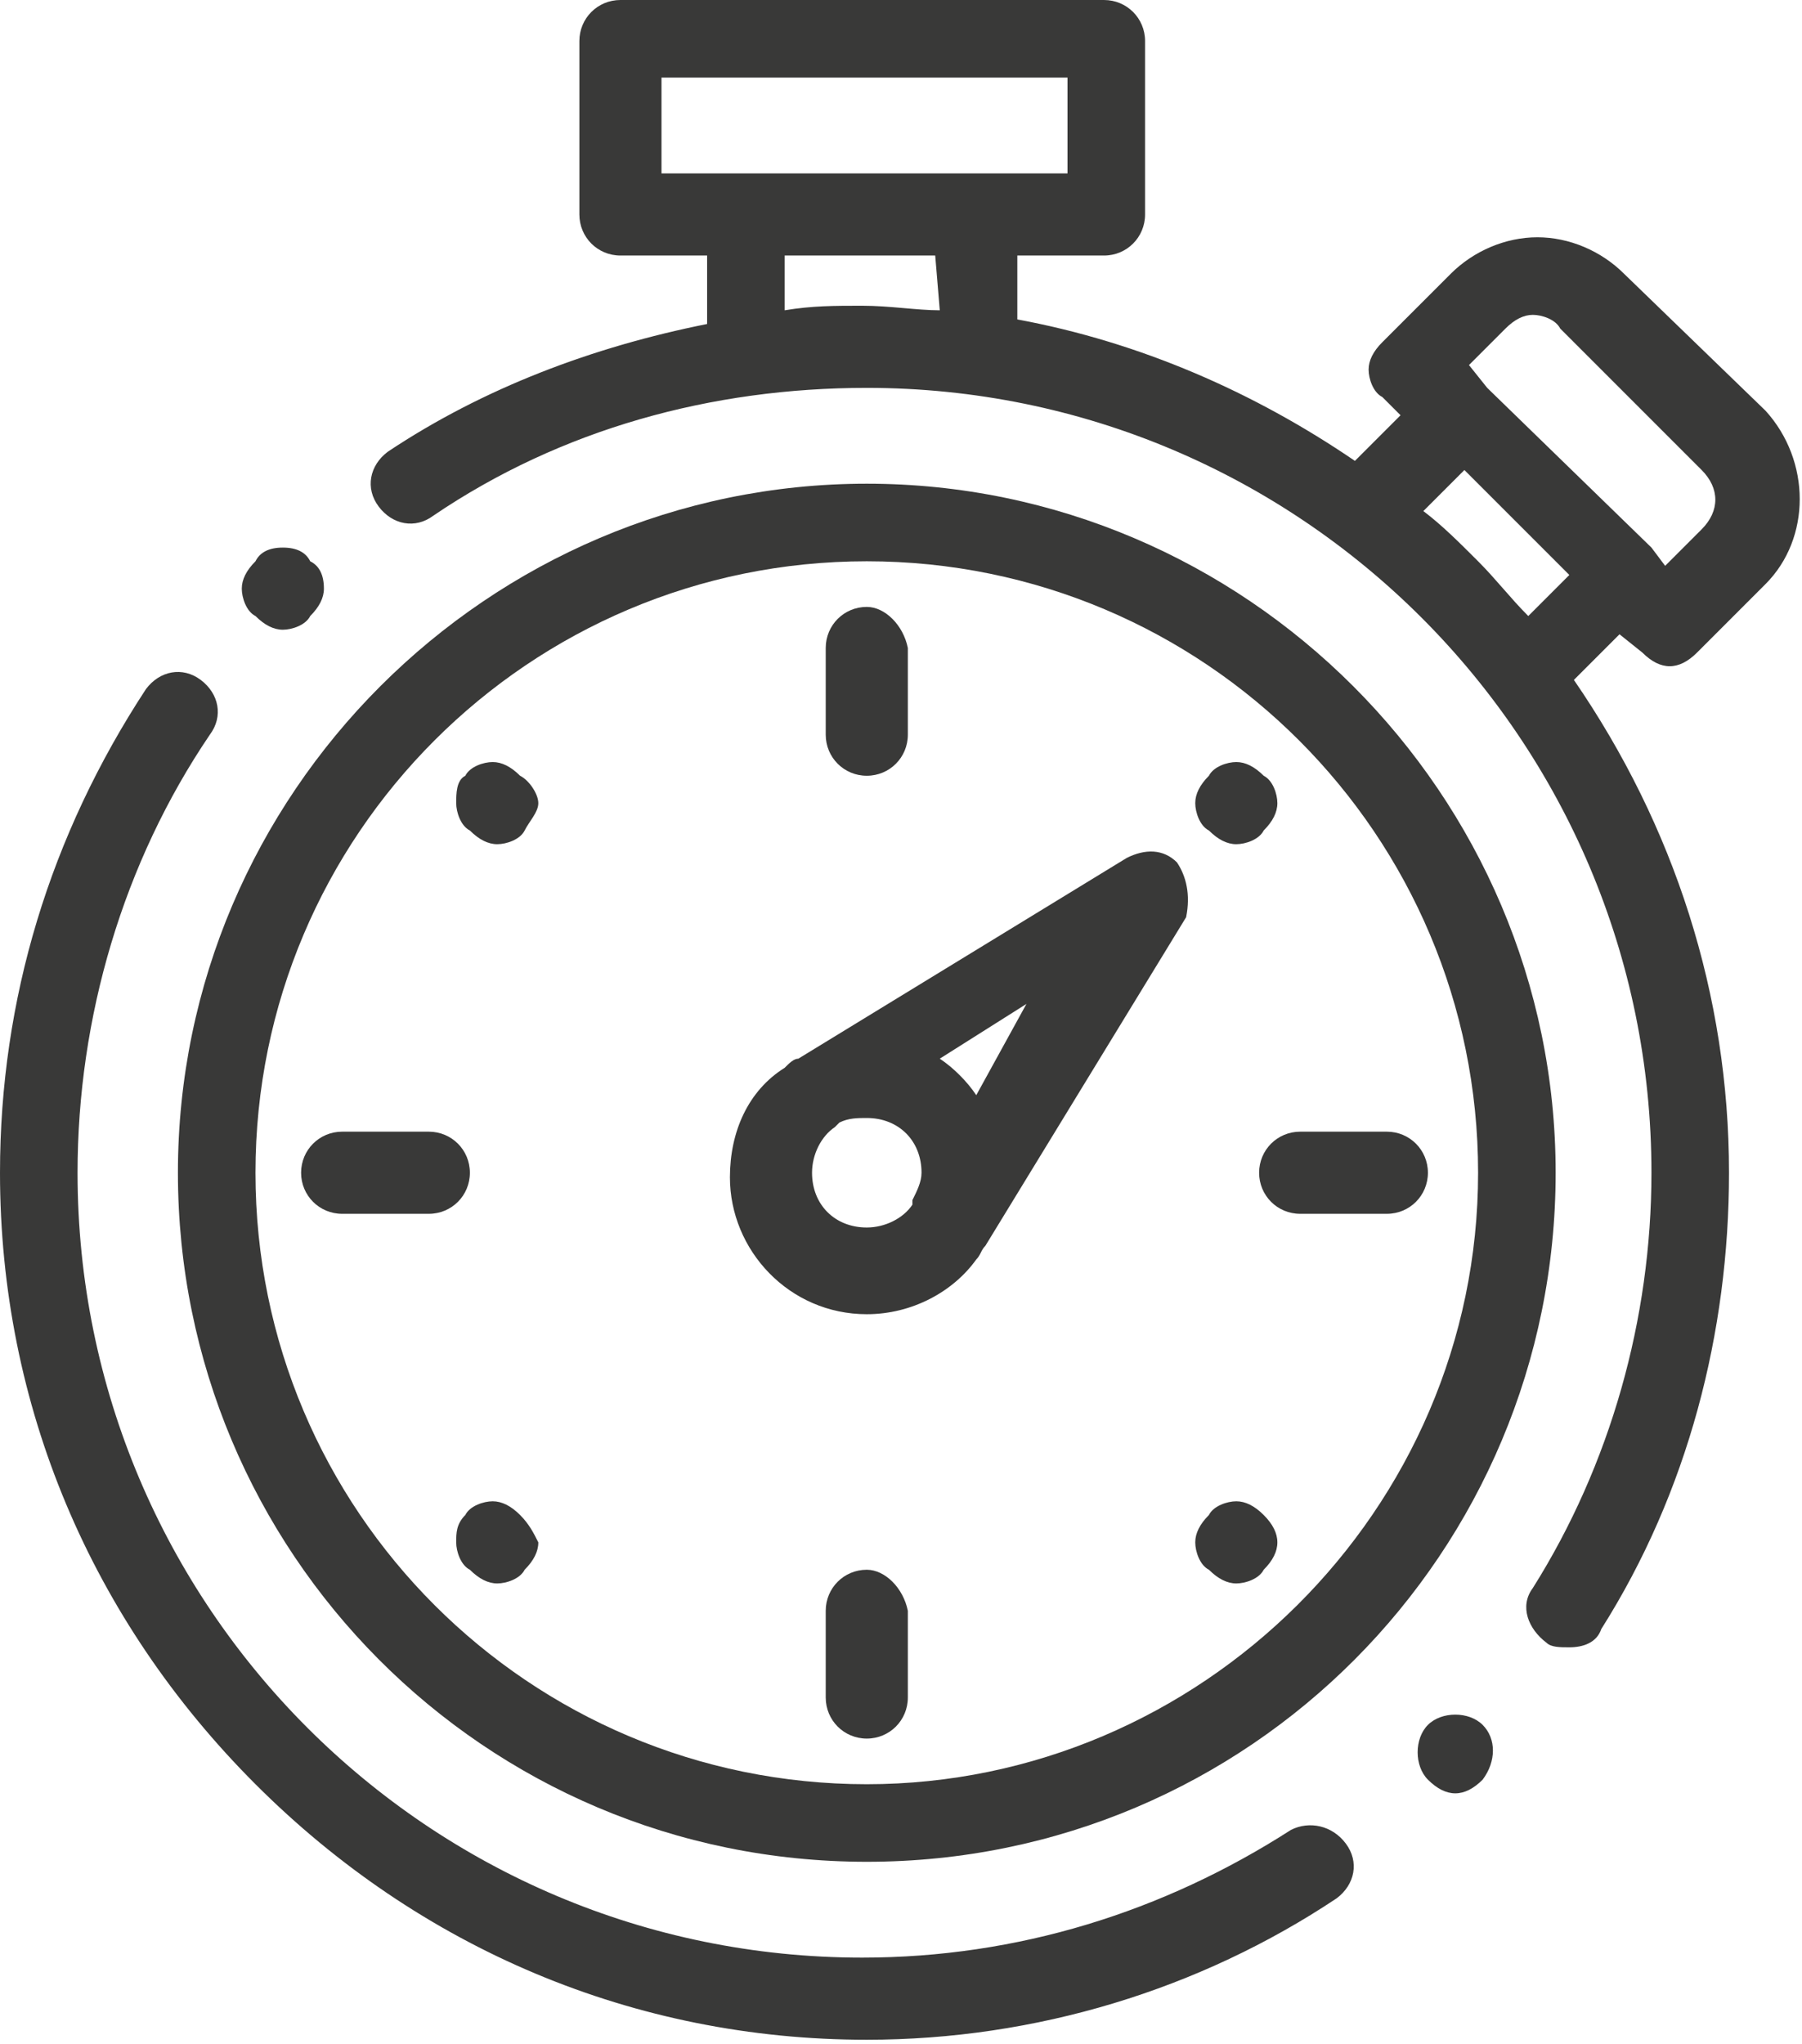
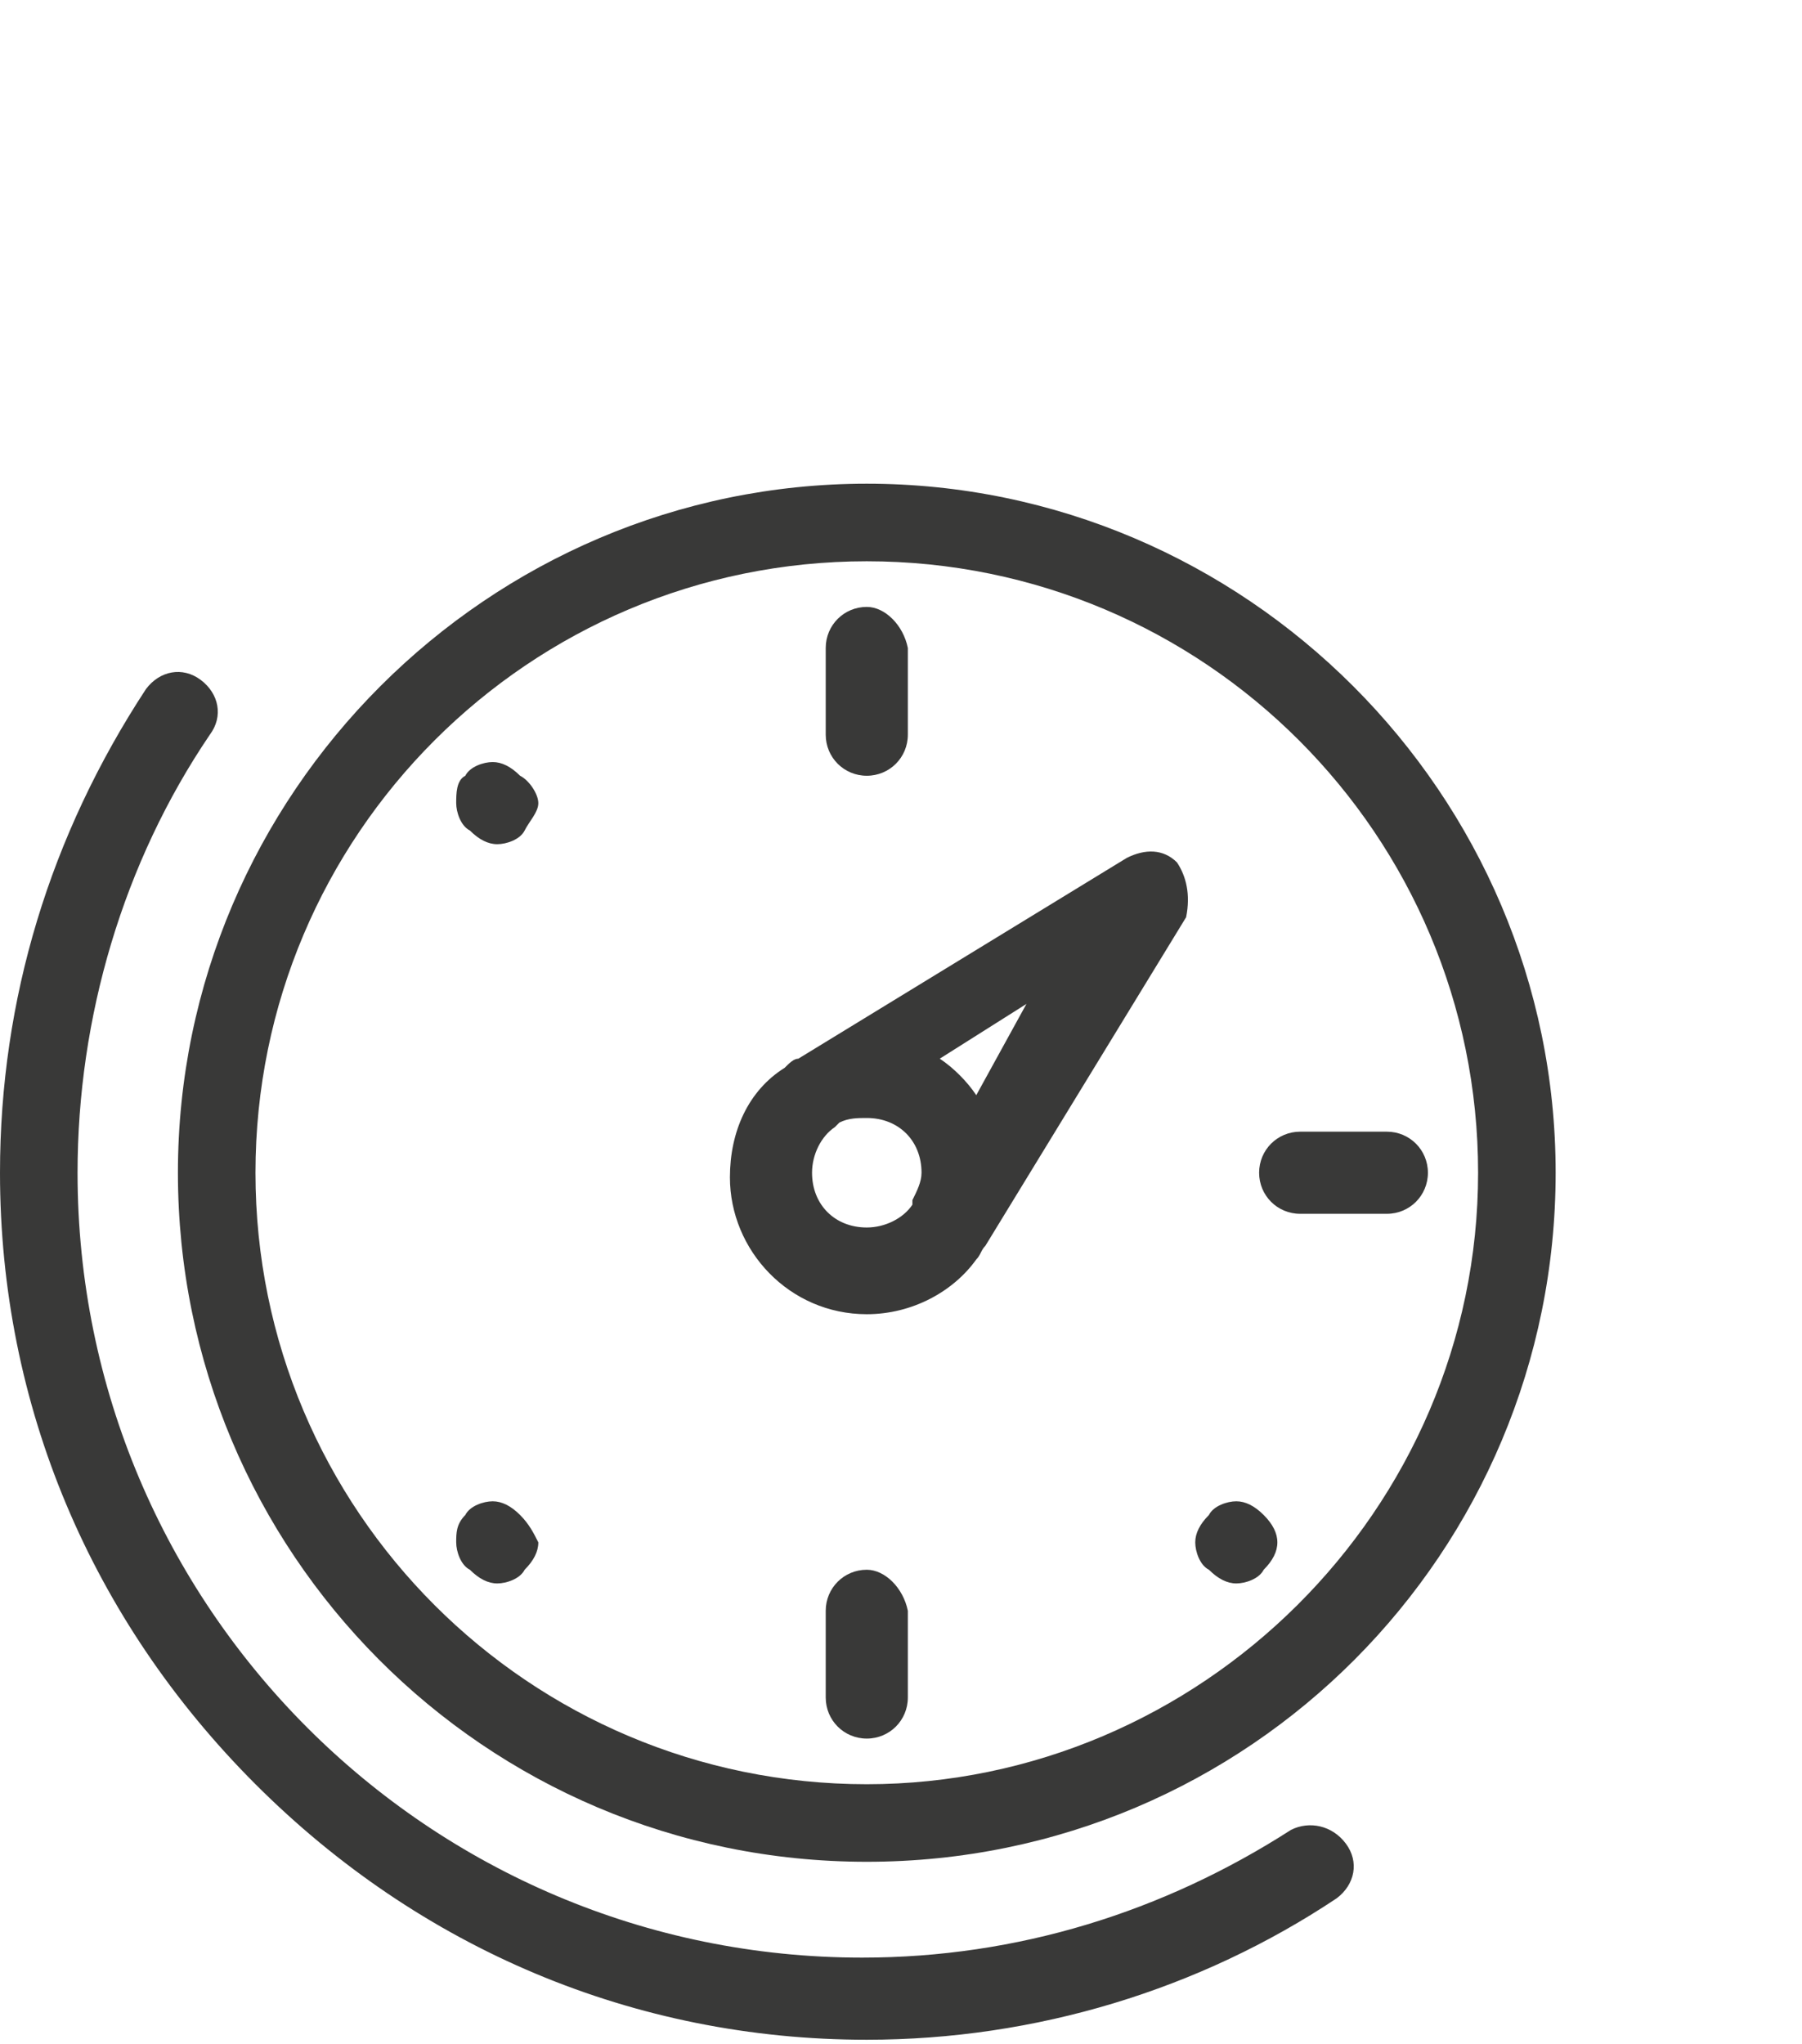
<svg xmlns="http://www.w3.org/2000/svg" version="1.1" id="Capa_1" x="0px" y="0px" viewBox="0 0 39.5 44.8" style="enable-background:new 0 0 39.5 44.8;" xml:space="preserve">
  <style type="text/css">
	.st0{fill:#393938;}
</style>
  <g>
    <g>
      <path class="st0" d="M29.5,40.4c-0.3-0.4-0.8-0.5-1.2-0.3c-2.8,1.8-6,2.8-9.4,2.8c-9.5,0-17.2-7.7-17.2-17.2c0-3.4,1-6.8,2.9-9.6    c0.3-0.4,0.2-0.9-0.2-1.2c-0.4-0.3-0.9-0.2-1.2,0.2C1.1,18.3,0,21.9,0,25.7c0,5.1,2,9.8,5.6,13.4s8.3,5.6,13.4,5.6    c3.7,0,7.3-1.1,10.3-3.1C29.7,41.3,29.8,40.8,29.5,40.4z" />
    </g>
  </g>
  <g>
    <g>
-       <path class="st0" d="M32.5,37.8c-0.3-0.3-0.9-0.3-1.2,0l0,0c-0.3,0.3-0.3,0.9,0,1.2c0.2,0.2,0.4,0.3,0.6,0.3    c0.2,0,0.4-0.1,0.6-0.3l0,0C32.8,38.6,32.8,38.1,32.5,37.8z" />
-     </g>
+       </g>
  </g>
  <g>
    <g>
-       <path class="st0" d="M36,14.3c0.2,0.2,0.4,0.3,0.6,0.3c0.2,0,0.4-0.1,0.6-0.3l1.5-1.5c1-1,1-2.7,0-3.8l-3.1-3    c-0.5-0.5-1.2-0.8-1.9-0.8S32.3,5.5,31.8,6l-1.5,1.5C30.1,7.7,30,7.9,30,8.1c0,0.2,0.1,0.5,0.3,0.6l0.4,0.4l-1,1    C27.5,8.6,25,7.5,22.3,7V5.6h1.9c0.5,0,0.9-0.4,0.9-0.9V0.9c0-0.5-0.4-0.9-0.9-0.9H13.6c-0.5,0-0.9,0.4-0.9,0.9v3.8    c0,0.5,0.4,0.9,0.9,0.9h1.9v1.5c-2.5,0.5-4.9,1.4-7,2.8c-0.4,0.3-0.5,0.8-0.2,1.2s0.8,0.5,1.2,0.2c2.8-1.9,6.1-2.8,9.5-2.8    c9.5,0,17.2,7.7,17.2,17.2c0,3.2-0.9,6.4-2.6,9.1c-0.3,0.4-0.1,0.9,0.3,1.2c0.1,0.1,0.3,0.1,0.5,0.1c0.3,0,0.6-0.1,0.7-0.4    c1.9-3,2.8-6.5,2.8-10c0-3.9-1.2-7.6-3.4-10.8l1-1L36,14.3z M20.6,6.8c-0.5,0-1.1-0.1-1.7-0.1s-1.1,0-1.7,0.1V5.6h3.3L20.6,6.8    L20.6,6.8z M16.4,3.8h-1.9V1.7h8.9v2.1h-1.9H16.4z M33.5,13.5c-0.4-0.4-0.7-0.8-1.1-1.2c-0.4-0.4-0.8-0.8-1.2-1.1l0.9-0.9l2.3,2.3    L33.5,13.5z M32.6,8.5L32.6,8.5L32.2,8L33,7.2c0.2-0.2,0.4-0.3,0.6-0.3c0.2,0,0.5,0.1,0.6,0.3l3.1,3.1c0.4,0.4,0.4,0.9,0,1.3    l-0.8,0.8L36.2,12l0,0L32.6,8.5z" />
-     </g>
+       </g>
  </g>
  <g>
    <g>
      <path class="st0" d="M19,13.3c-0.5,0-0.9,0.4-0.9,0.9v1.9c0,0.5,0.4,0.9,0.9,0.9s0.9-0.4,0.9-0.9v-1.9    C19.8,13.7,19.4,13.3,19,13.3z" />
    </g>
  </g>
  <g>
    <g>
-       <path class="st0" d="M27.7,17c-0.2-0.2-0.4-0.3-0.6-0.3s-0.5,0.1-0.6,0.3c-0.2,0.2-0.3,0.4-0.3,0.6s0.1,0.5,0.3,0.6    c0.2,0.2,0.4,0.3,0.6,0.3s0.5-0.1,0.6-0.3c0.2-0.2,0.3-0.4,0.3-0.6S27.9,17.1,27.7,17z" />
-     </g>
+       </g>
  </g>
  <g>
    <g>
      <path class="st0" d="M30.4,24.8h-1.9c-0.5,0-0.9,0.4-0.9,0.9s0.4,0.9,0.9,0.9h1.9c0.5,0,0.9-0.4,0.9-0.9    C31.3,25.2,30.9,24.8,30.4,24.8z" />
    </g>
  </g>
  <g>
    <g>
      <path class="st0" d="M27.7,33.2c-0.2-0.2-0.4-0.3-0.6-0.3s-0.5,0.1-0.6,0.3c-0.2,0.2-0.3,0.4-0.3,0.6c0,0.2,0.1,0.5,0.3,0.6    c0.2,0.2,0.4,0.3,0.6,0.3s0.5-0.1,0.6-0.3c0.2-0.2,0.3-0.4,0.3-0.6C28,33.6,27.9,33.4,27.7,33.2z" />
    </g>
  </g>
  <g>
    <g>
      <path class="st0" d="M19,34.4c-0.5,0-0.9,0.4-0.9,0.9v1.9c0,0.5,0.4,0.9,0.9,0.9s0.9-0.4,0.9-0.9v-1.9    C19.8,34.8,19.4,34.4,19,34.4z" />
    </g>
  </g>
  <g>
    <g>
      <path class="st0" d="M11.4,33.2c-0.2-0.2-0.4-0.3-0.6-0.3s-0.5,0.1-0.6,0.3C10,33.4,10,33.6,10,33.8s0.1,0.5,0.3,0.6    c0.2,0.2,0.4,0.3,0.6,0.3s0.5-0.1,0.6-0.3c0.2-0.2,0.3-0.4,0.3-0.6C11.7,33.6,11.6,33.4,11.4,33.2z" />
    </g>
  </g>
  <g>
    <g>
-       <path class="st0" d="M9.4,24.8H7.5c-0.5,0-0.9,0.4-0.9,0.9s0.4,0.9,0.9,0.9h1.9c0.5,0,0.9-0.4,0.9-0.9    C10.3,25.2,9.9,24.8,9.4,24.8z" />
-     </g>
+       </g>
  </g>
  <g>
    <g>
      <path class="st0" d="M11.4,17c-0.2-0.2-0.4-0.3-0.6-0.3s-0.5,0.1-0.6,0.3C10,17.1,10,17.4,10,17.6s0.1,0.5,0.3,0.6    c0.2,0.2,0.4,0.3,0.6,0.3s0.5-0.1,0.6-0.3s0.3-0.4,0.3-0.6S11.6,17.1,11.4,17z" />
    </g>
  </g>
  <g>
    <g>
      <path class="st0" d="M25.8,18.9c-0.3-0.3-0.7-0.3-1.1-0.1l-7.2,4.4c-0.1,0-0.2,0.1-0.3,0.2c-0.8,0.5-1.2,1.4-1.2,2.4    c0,1.6,1.3,3,3,3c1,0,1.9-0.5,2.4-1.2c0.1-0.1,0.1-0.2,0.2-0.3l4.4-7.2C26.1,19.6,26,19.2,25.8,18.9z M20,26.3v0.1    c-0.2,0.3-0.6,0.5-1,0.5c-0.7,0-1.2-0.5-1.2-1.2c0-0.4,0.2-0.8,0.5-1l0.1-0.1c0.2-0.1,0.4-0.1,0.6-0.1c0.7,0,1.2,0.5,1.2,1.2    C20.2,25.9,20.1,26.1,20,26.3z M21.4,24c-0.2-0.3-0.5-0.6-0.8-0.8l1.9-1.2L21.4,24z" />
    </g>
  </g>
  <g>
    <g>
      <path class="st0" d="M19,10.6c-8.3,0-15.1,6.8-15.1,15.1S10.6,40.8,19,40.8S34.1,34,34.1,25.7S27.3,10.6,19,10.6z M19,39.1    c-7.4,0-13.4-6-13.4-13.4s6-13.4,13.4-13.4s13.4,6,13.4,13.4S26.3,39.1,19,39.1z" />
    </g>
  </g>
  <g>
    <g>
-       <path class="st0" d="M6.8,12.3C6.7,12.1,6.5,12,6.2,12s-0.5,0.1-0.6,0.3c-0.2,0.2-0.3,0.4-0.3,0.6c0,0.2,0.1,0.5,0.3,0.6    c0.2,0.2,0.4,0.3,0.6,0.3s0.5-0.1,0.6-0.3c0.2-0.2,0.3-0.4,0.3-0.6C7.1,12.6,7,12.4,6.8,12.3z" />
-     </g>
+       </g>
  </g>
</svg>